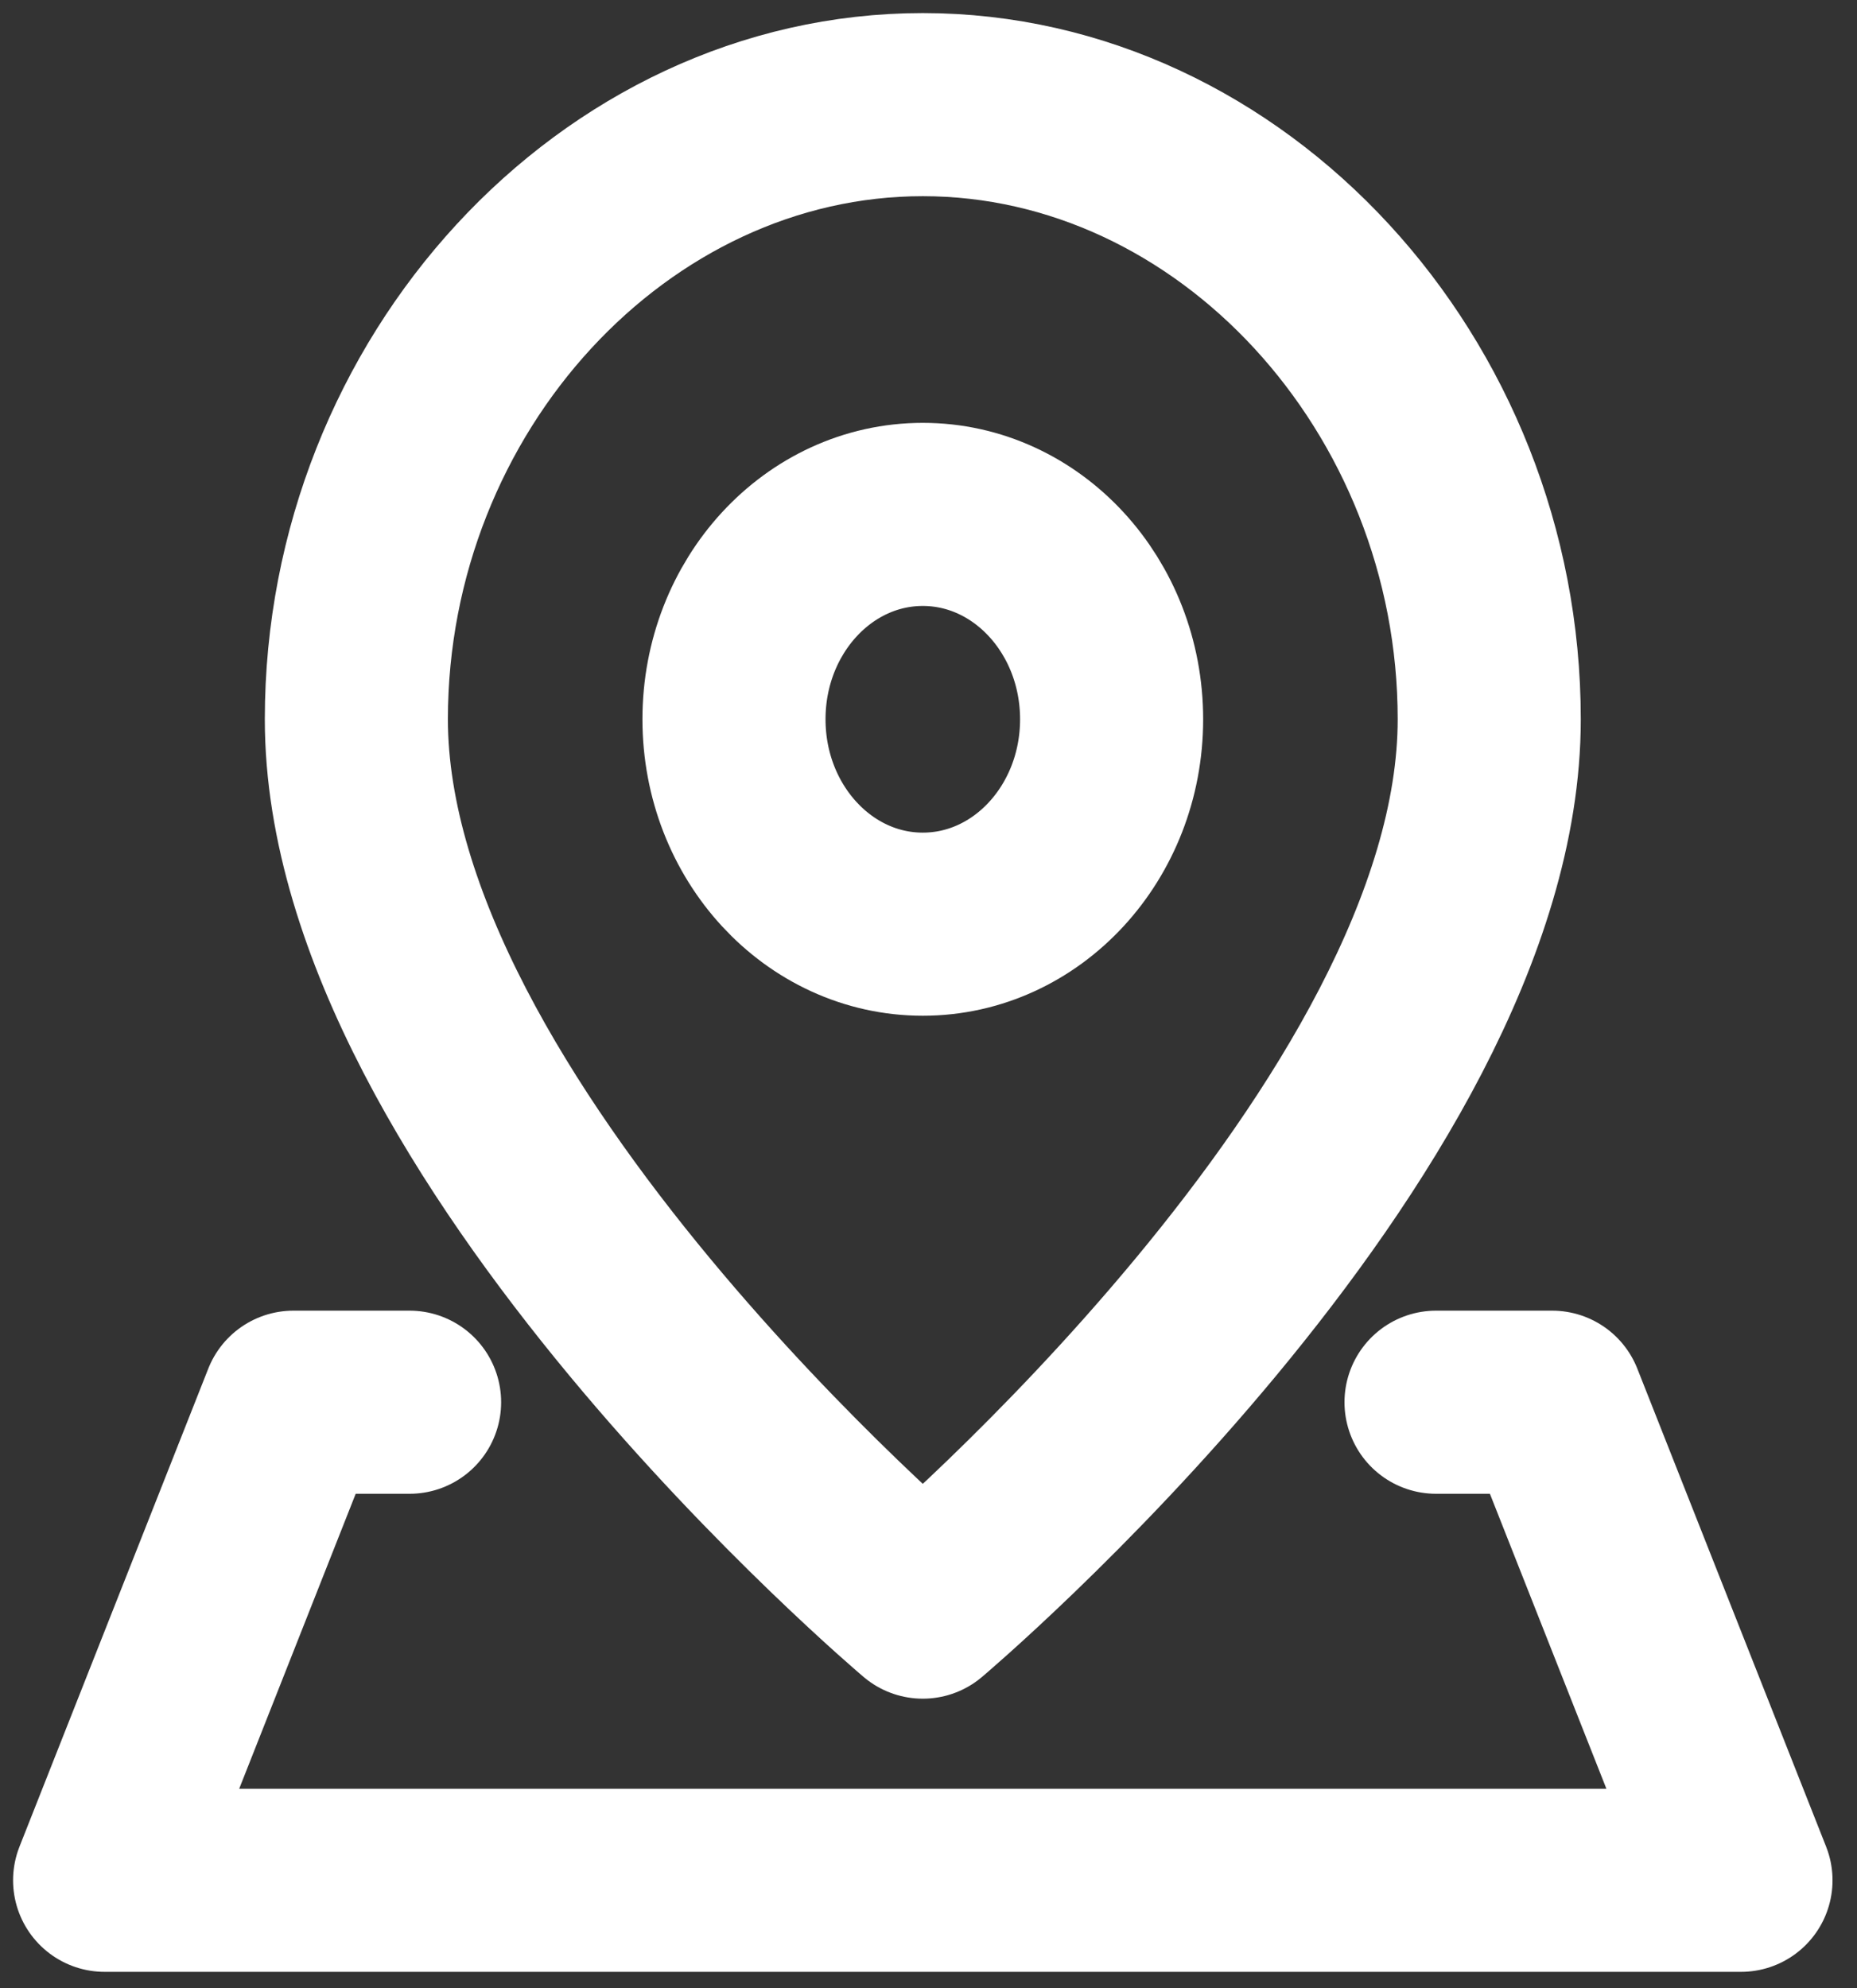
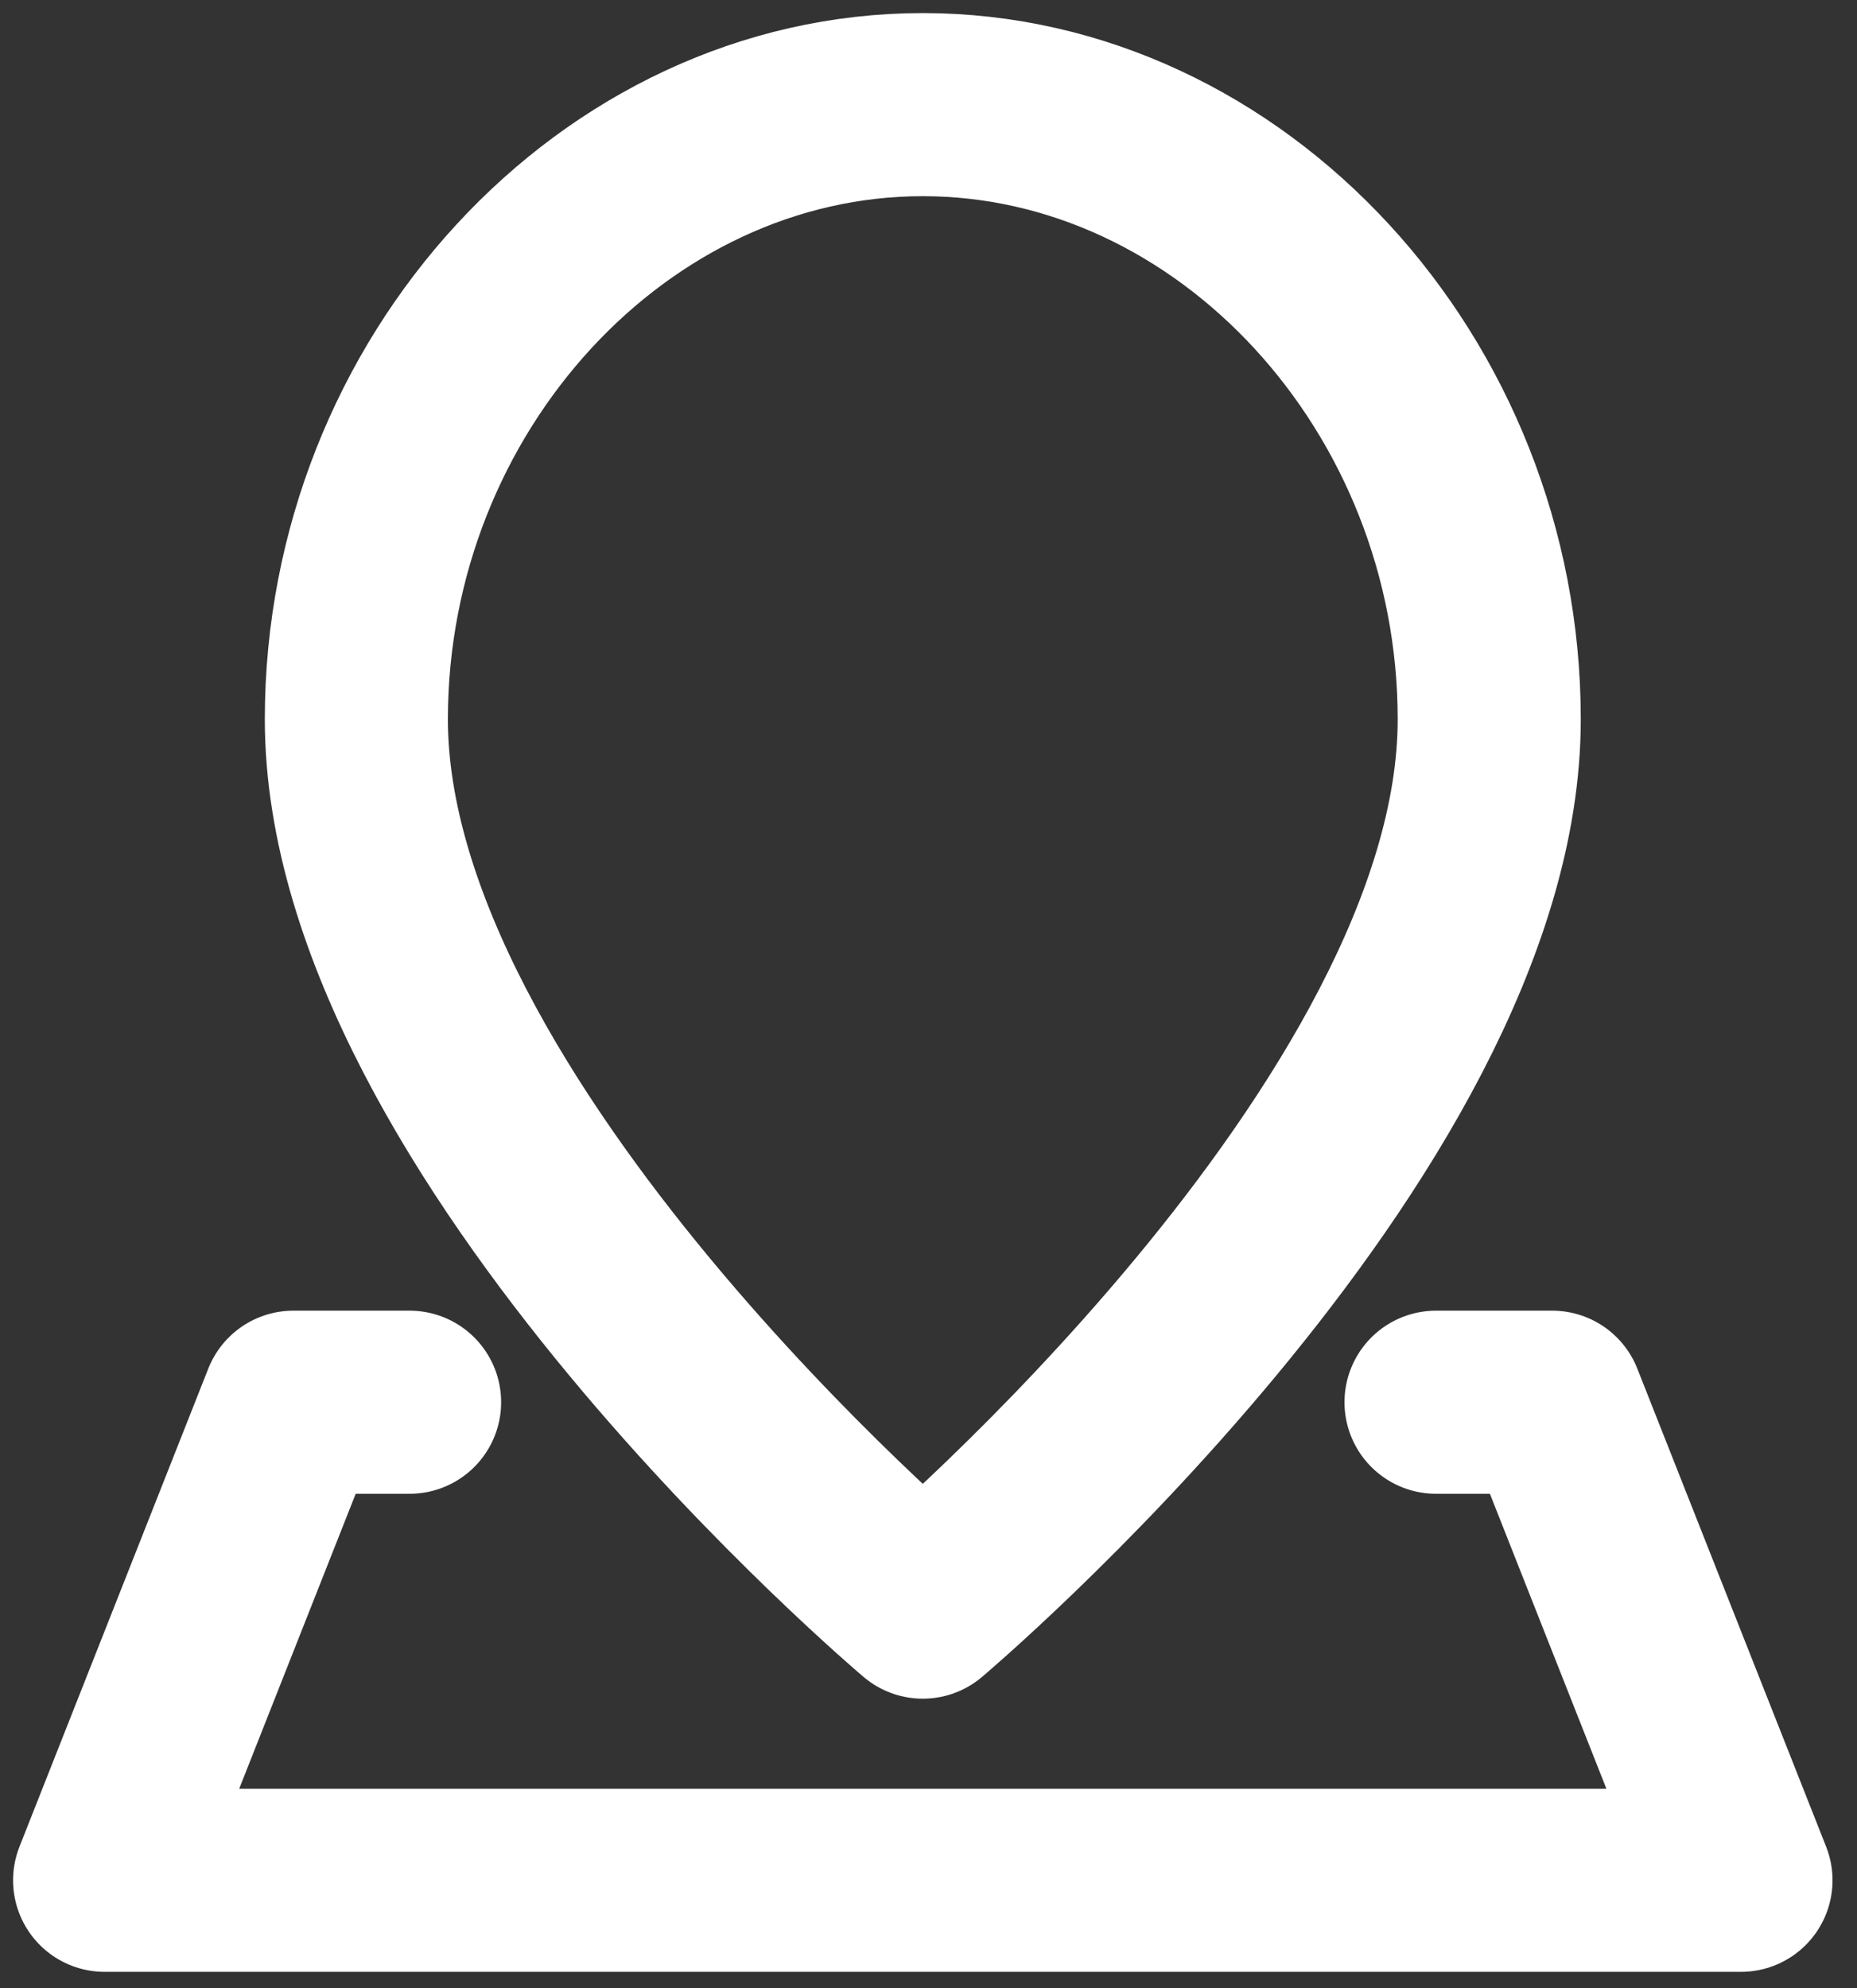
<svg xmlns="http://www.w3.org/2000/svg" width="71" height="76" viewBox="0 0 71 76" fill="none">
  <rect x="0" y="0" width="71" height="76" fill="#333333" stroke="none" />
  <path d="M56.939 27.497C56.939 43.162 35.282 61.438 35.282 61.438C35.282 61.438 13.625 43.162 13.625 27.497C13.625 14.699 23.486 4 35.282 4C47.078 4 56.939 14.699 56.939 27.497Z" stroke="white" stroke-width="7" stroke-linecap="round" stroke-linejoin="round" />
-   <path d="M35.282 35.33C39.269 35.33 42.501 31.823 42.501 27.497C42.501 23.172 39.269 19.665 35.282 19.665C31.295 19.665 28.063 23.172 28.063 27.497C28.063 31.823 31.295 35.33 35.282 35.33Z" stroke="white" stroke-width="7" stroke-linecap="round" stroke-linejoin="round" />
  <path d="M54.905 53.605H59.345L66.564 71.881H4L11.219 53.605H15.66" stroke="white" stroke-width="7" stroke-linecap="round" stroke-linejoin="round" />
</svg>